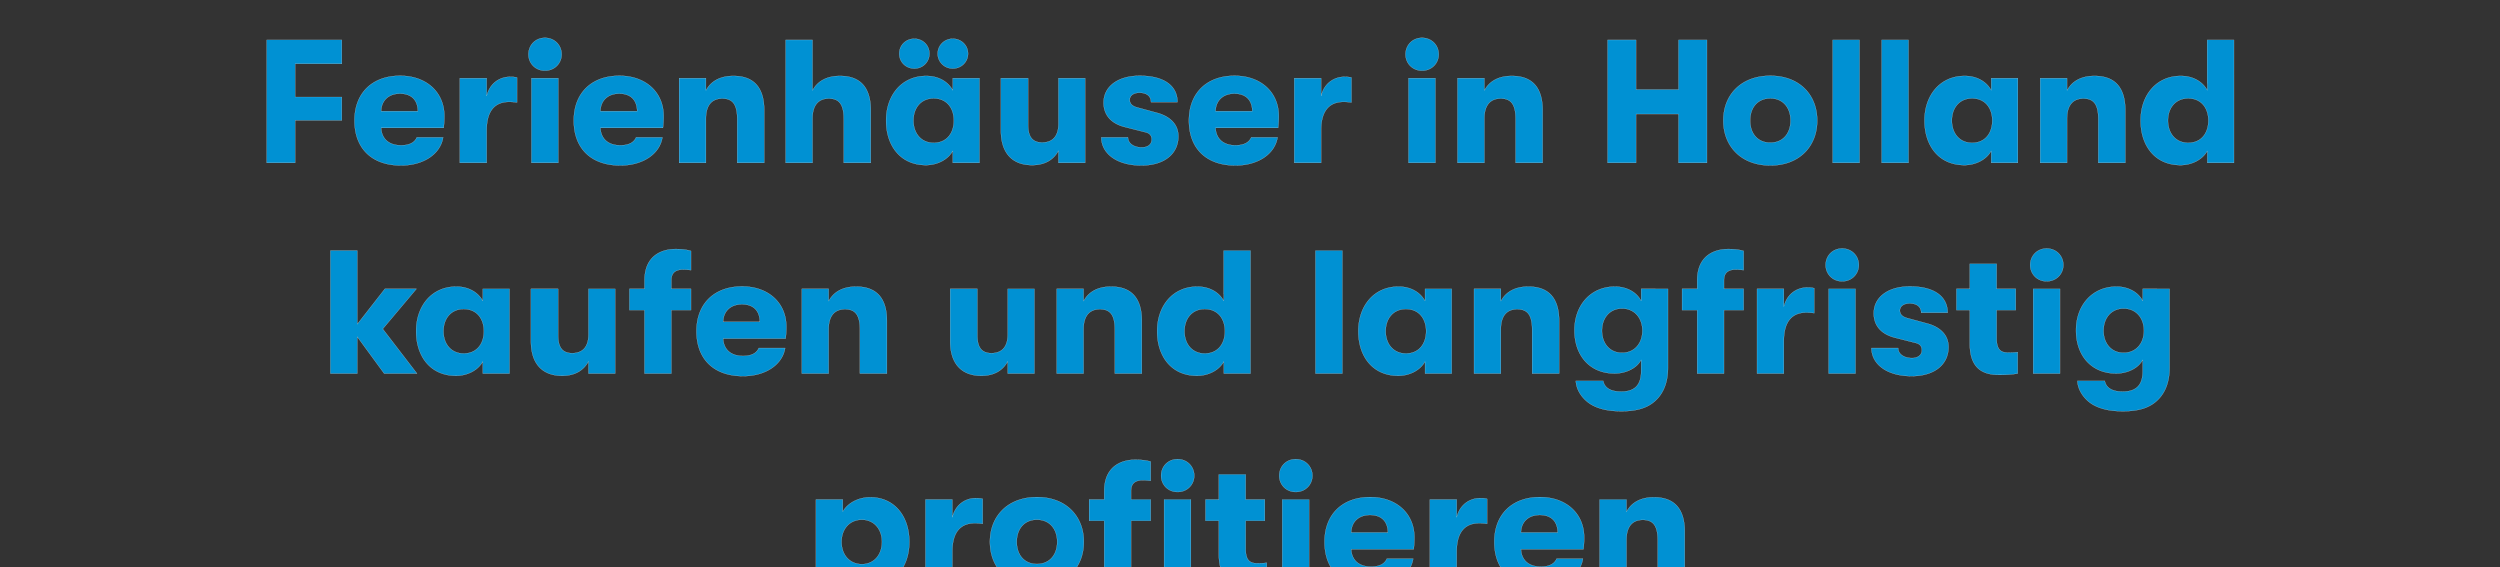
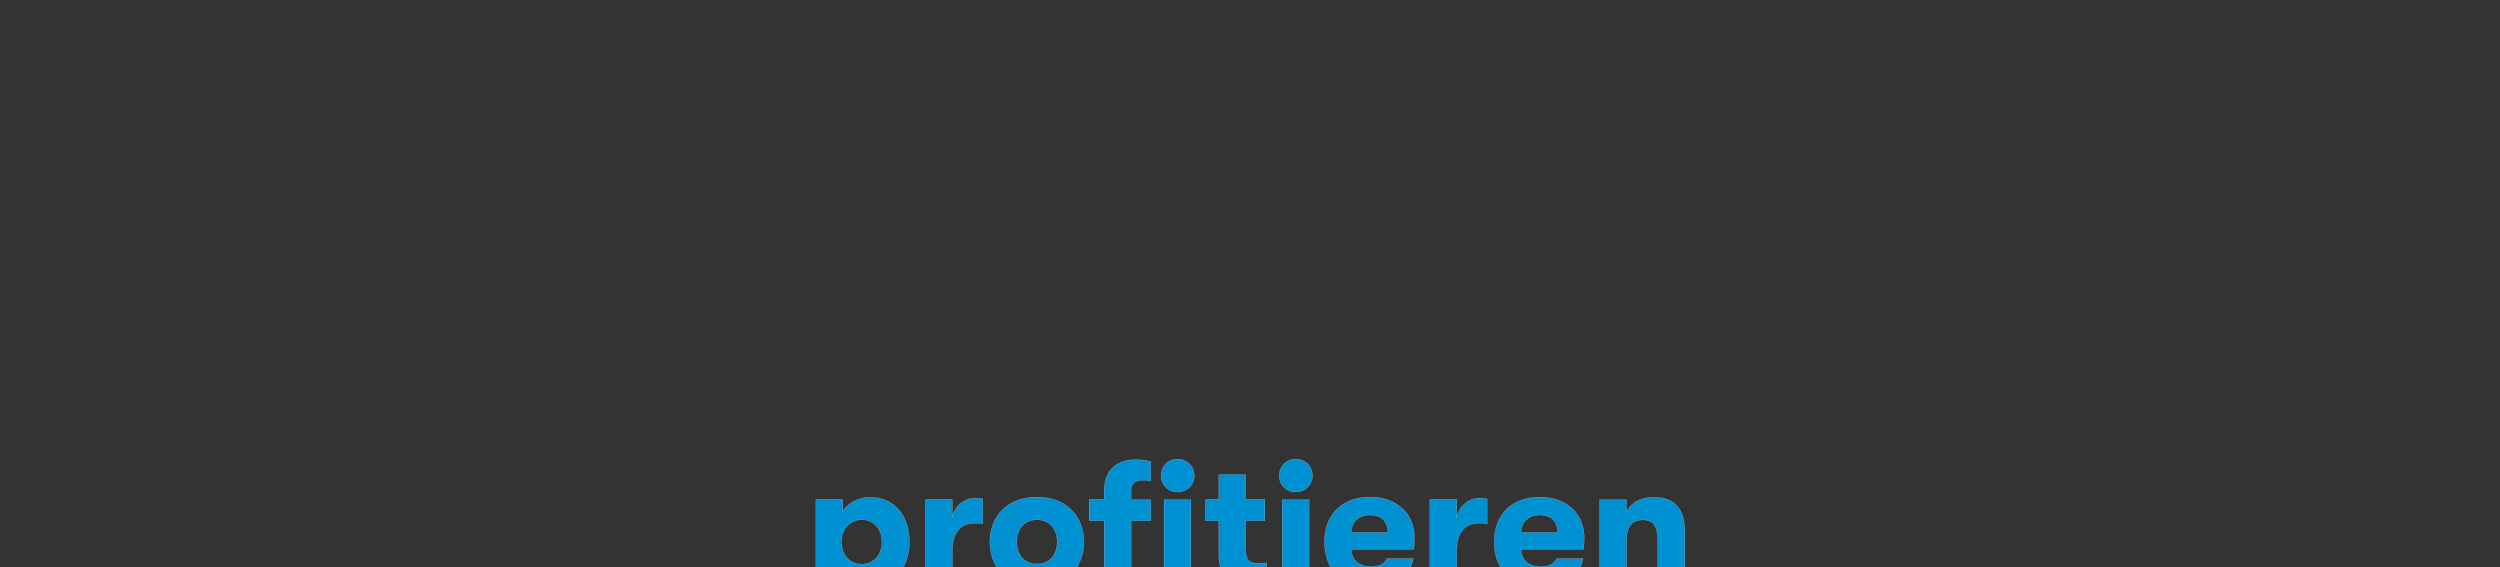
<svg xmlns="http://www.w3.org/2000/svg" width="202.808" height="46" viewBox="0 0 202.808 46">
  <rect x="0" y="0" width="202.808" height="46" fill="#333333" stroke="none" />
  <g fill="#0091D3" stroke="#fff">
-     <path d="M21.636 13.21h2.307V9.763h3.789V7.87h-3.789V5.178h3.789V3.24h-6.096zM36.049 9.422c0-1.937-1.453-3.276-3.59-3.276-2.235 0-3.702 1.382-3.702 3.632 0 2.293 1.438 3.646 3.774 3.646 1.823 0 3.204-.926 3.418-2.28h-2.136c-.185.428-.613.642-1.282.642-.968 0-1.567-.513-1.61-1.41h5.07a7.44 7.44 0 00.058-.954zm-5.127-.4c.014-.84.584-1.423 1.524-1.423.925 0 1.438.512 1.452 1.424zM37.302 13.21h2.18v-2.649c0-1.652.74-2.293 1.808-2.293.27 0 .399.014.655.043V6.289a2.127 2.127 0 00-.57-.057c-.84 0-1.652.526-1.894 1.552V6.345h-2.179zM44.21 5.733c.783 0 1.352-.598 1.352-1.324 0-.741-.57-1.34-1.353-1.34s-1.338.599-1.338 1.34c0 .726.555 1.324 1.338 1.324zm-1.097 7.477h2.179V6.345h-2.18zM53.837 9.422c0-1.937-1.453-3.276-3.59-3.276-2.235 0-3.702 1.382-3.702 3.632 0 2.293 1.438 3.646 3.774 3.646 1.823 0 3.204-.926 3.418-2.28h-2.136c-.185.428-.613.642-1.282.642-.968 0-1.567-.513-1.61-1.41h5.07a7.44 7.44 0 00.058-.954zm-5.127-.4c.014-.84.584-1.423 1.524-1.423.925 0 1.438.512 1.452 1.424zM55.09 13.21h2.179V9.621c0-1.054.456-1.623 1.325-1.623.882 0 1.21.526 1.21 1.68v3.532h2.193V8.966c0-1.866-.84-2.806-2.506-2.806-1.04 0-1.823.413-2.222 1.182v-.997H55.09zM68.135 6.16c-1.04 0-1.822.413-2.221 1.182V3.241h-2.18v9.969h2.18V9.621c0-1.054.456-1.623 1.324-1.623.883 0 1.21.526 1.21 1.68v3.532h2.194V8.966c0-1.866-.84-2.806-2.507-2.806zM74.174 5.562c.698 0 1.225-.541 1.225-1.21 0-.67-.527-1.21-1.225-1.21-.698 0-1.225.54-1.225 1.21 0 .669.527 1.21 1.225 1.21zm3.119 0c.698 0 1.239-.541 1.239-1.21 0-.67-.541-1.21-1.24-1.21-.683 0-1.224.54-1.224 1.21 0 .669.541 1.21 1.225 1.21zm-2.18 7.833c.955 0 1.81-.47 2.18-1.153v.968h2.165V6.345h-2.165v.983c-.37-.698-1.154-1.168-2.15-1.168-1.994 0-3.262 1.567-3.262 3.618 0 2.065 1.182 3.617 3.233 3.617zm.628-1.809c-1.012 0-1.638-.769-1.638-1.808 0-1.04.626-1.795 1.638-1.795 1.082 0 1.637.812 1.637 1.795 0 .997-.555 1.808-1.637 1.808zM83.73 13.395c1.04 0 1.752-.441 2.136-1.168v.983h2.165V6.345h-2.165v3.69c0 .925-.398 1.523-1.324 1.523-.826 0-1.14-.513-1.14-1.453v-3.76h-2.207v4.245c0 1.78.883 2.805 2.535 2.805zM92.589 13.424c1.88 0 3.005-.955 3.005-2.365 0-.982-.684-1.623-1.738-1.908l-1.623-.441c-.37-.1-.584-.3-.584-.613 0-.342.313-.57.783-.57.584 0 .94.271.94.755h2.15c0-1.296-1.054-2.136-3.062-2.136-1.808 0-2.933.897-2.933 2.18 0 .982.584 1.694 1.723 1.979l1.68.427c.37.085.499.313.499.584 0 .399-.328.64-.798.64-.67 0-1.125-.341-1.125-.811h-2.165c0 1.296 1.24 2.279 3.248 2.279zM103.74 9.422c0-1.937-1.453-3.276-3.589-3.276-2.236 0-3.703 1.382-3.703 3.632 0 2.293 1.439 3.646 3.774 3.646 1.823 0 3.205-.926 3.418-2.28h-2.136c-.185.428-.612.642-1.282.642-.968 0-1.566-.513-1.61-1.41h5.07a7.44 7.44 0 00.058-.954zm-5.127-.4c.014-.84.584-1.423 1.524-1.423.925 0 1.438.512 1.452 1.424zM104.993 13.21h2.18v-2.649c0-1.652.74-2.293 1.808-2.293.27 0 .399.014.655.043V6.289a2.127 2.127 0 00-.57-.057c-.84 0-1.652.526-1.894 1.552V6.345h-2.179zM115.361 5.733c.783 0 1.353-.598 1.353-1.324 0-.741-.57-1.34-1.353-1.34s-1.339.599-1.339 1.34c0 .726.556 1.324 1.34 1.324zm-1.096 7.477h2.179V6.345h-2.18zM118.238 13.21h2.179V9.621c0-1.054.456-1.623 1.324-1.623.883 0 1.211.526 1.211 1.68v3.532h2.193V8.966c0-1.866-.84-2.806-2.506-2.806-1.04 0-1.823.413-2.222 1.182v-.997h-2.179zM130.415 13.21h2.307V9.25h3.446v3.96h2.308V3.24h-2.308v4.031h-3.446v-4.03h-2.307zM143.617 13.424c2.35 0 3.802-1.553 3.802-3.646 0-2.094-1.452-3.632-3.802-3.632-2.364 0-3.817 1.538-3.817 3.632 0 2.093 1.453 3.646 3.817 3.646zm0-1.852c-1.04 0-1.638-.755-1.638-1.794 0-1.04.598-1.795 1.638-1.795 1.025 0 1.638.755 1.638 1.795s-.613 1.794-1.638 1.794zM148.673 13.21h2.179V3.24h-2.18zM152.646 13.21h2.18V3.24h-2.18zM159.354 13.395c.954 0 1.809-.47 2.179-1.153v.968h2.165V6.345h-2.165v.983c-.37-.698-1.154-1.168-2.15-1.168-1.994 0-3.262 1.567-3.262 3.618 0 2.065 1.182 3.617 3.233 3.617zm.627-1.809c-1.012 0-1.638-.769-1.638-1.808 0-1.04.626-1.795 1.638-1.795 1.082 0 1.637.812 1.637 1.795 0 .997-.555 1.808-1.637 1.808zM165.506 13.21h2.18V9.621c0-1.054.455-1.623 1.324-1.623.883 0 1.21.526 1.21 1.68v3.532h2.194V8.966c0-1.866-.84-2.806-2.507-2.806-1.04 0-1.823.413-2.222 1.182v-.997h-2.179zM179.05 3.24v3.504h.015v.584c-.37-.698-1.154-1.168-2.151-1.168-1.994 0-3.261 1.567-3.261 3.618 0 2.065 1.182 3.617 3.233 3.617.954 0 1.808-.47 2.179-1.153v.968h2.164V3.24zm-1.538 8.346c-1.011 0-1.638-.769-1.638-1.808 0-1.04.627-1.795 1.638-1.795 1.083 0 1.638.812 1.638 1.795 0 .997-.555 1.808-1.638 1.808z" stroke-width=".014" />
-   </g>
+     </g>
  <g fill="#0091D3" stroke="#fff">
-     <path d="M33.827 30.3l-2.777-3.617 2.734-3.248h-2.563l-2.236 2.863v-5.967h-2.18V30.3h2.18v-2.977l2.179 2.977zM36.989 30.485c.954 0 1.808-.47 2.179-1.153v.968h2.164v-6.865h-2.164v.983c-.37-.698-1.154-1.168-2.15-1.168-1.995 0-3.262 1.567-3.262 3.618 0 2.065 1.182 3.617 3.233 3.617zm.626-1.809c-1.01 0-1.637-.769-1.637-1.808 0-1.04.626-1.795 1.637-1.795 1.083 0 1.638.812 1.638 1.795 0 .997-.555 1.808-1.638 1.808zM45.605 30.485c1.04 0 1.752-.441 2.136-1.168v.983h2.165v-6.865h-2.165v3.69c0 .925-.398 1.523-1.324 1.523-.826 0-1.14-.513-1.14-1.453v-3.76H43.07v4.245c0 1.78.883 2.805 2.535 2.805zM55.46 21.869c.2 0 .37.028.598.043v-1.553c-.27-.085-.669-.156-1.253-.156-1.025 0-2.52.455-2.52 2.563v.67H51.06v1.723h1.224V30.3h2.18v-5.141h1.594v-1.724h-1.595v-.697c0-.755.527-.87.997-.87zM63.792 26.512c0-1.937-1.453-3.276-3.59-3.276-2.235 0-3.702 1.382-3.702 3.632 0 2.293 1.438 3.646 3.774 3.646 1.823 0 3.204-.926 3.418-2.28h-2.136c-.185.428-.613.642-1.282.642-.968 0-1.567-.513-1.61-1.41h5.07a7.44 7.44 0 00.058-.954zm-5.127-.4c.014-.84.584-1.423 1.524-1.423.925 0 1.438.512 1.452 1.424zM65.045 30.3h2.179v-3.589c0-1.054.456-1.623 1.324-1.623.883 0 1.211.526 1.211 1.68V30.3h2.193v-4.244c0-1.866-.84-2.806-2.506-2.806-1.04 0-1.823.413-2.222 1.182v-.997h-2.179zM79.614 30.485c1.04 0 1.752-.441 2.137-1.168v.983h2.164v-6.865h-2.164v3.69c0 .925-.4 1.523-1.325 1.523-.826 0-1.14-.513-1.14-1.453v-3.76H77.08v4.245c0 1.78.883 2.805 2.535 2.805zM85.724 30.3h2.179v-3.589c0-1.054.456-1.623 1.325-1.623.883 0 1.21.526 1.21 1.68V30.3h2.193v-4.244c0-1.866-.84-2.806-2.506-2.806-1.04 0-1.823.413-2.222 1.182v-.997h-2.179zM99.268 20.33v3.504h.014v.584c-.37-.698-1.153-1.168-2.15-1.168-1.994 0-3.262 1.567-3.262 3.618 0 2.065 1.182 3.617 3.233 3.617.954 0 1.809-.47 2.18-1.153v.968h2.164v-9.97zm-1.538 8.346c-1.011 0-1.638-.769-1.638-1.808 0-1.04.627-1.795 1.638-1.795 1.082 0 1.638.812 1.638 1.795 0 .997-.556 1.808-1.638 1.808zM106.716 30.3h2.18v-9.97h-2.18zM113.424 30.485c.954 0 1.809-.47 2.18-1.153v.968h2.164v-6.865h-2.165v.983c-.37-.698-1.153-1.168-2.15-1.168-1.994 0-3.262 1.567-3.262 3.618 0 2.065 1.182 3.617 3.233 3.617zm.627-1.809c-1.011 0-1.638-.769-1.638-1.808 0-1.04.627-1.795 1.638-1.795 1.082 0 1.638.812 1.638 1.795 0 .997-.556 1.808-1.638 1.808zM119.577 30.3h2.179v-3.589c0-1.054.455-1.623 1.324-1.623.883 0 1.21.526 1.21 1.68V30.3h2.194v-4.244c0-1.866-.84-2.806-2.507-2.806-1.04 0-1.823.413-2.221 1.182v-.997h-2.18zM133.135 23.435v.983c-.342-.712-1.182-1.168-2.122-1.168-1.98 0-3.29 1.524-3.29 3.547 0 2.022 1.225 3.503 3.261 3.503.898 0 1.81-.427 2.15-1.11v.91c0 1.225-.612 1.667-1.623 1.667-.883 0-1.353-.328-1.452-.869h-2.222c.028.74.527 1.481 1.225 1.909.67.398 1.495.555 2.478.555.982 0 1.823-.17 2.45-.612.84-.584 1.324-1.567 1.324-2.92v-6.395zm-1.552 5.184c-.983 0-1.624-.754-1.624-1.794s.64-1.794 1.624-1.794c1.04 0 1.652.797 1.652 1.794s-.613 1.794-1.652 1.794zM140.854 21.869c.2 0 .37.028.598.043v-1.553c-.27-.085-.67-.156-1.253-.156-1.026 0-2.521.455-2.521 2.563v.67h-1.225v1.723h1.225V30.3h2.179v-5.141h1.595v-1.724h-1.595v-.697c0-.755.527-.87.997-.87zM142.534 30.3h2.18v-2.649c0-1.652.74-2.293 1.808-2.293.27 0 .399.014.655.043v-2.022a2.127 2.127 0 00-.57-.057c-.84 0-1.651.526-1.894 1.552v-1.439h-2.179zM149.442 22.823c.783 0 1.353-.598 1.353-1.324 0-.741-.57-1.34-1.353-1.34-.784 0-1.339.599-1.339 1.34 0 .726.555 1.324 1.339 1.324zm-1.097 7.477h2.179v-6.865h-2.179zM155.067 30.514c1.88 0 3.005-.955 3.005-2.365 0-.982-.683-1.623-1.737-1.908l-1.624-.441c-.37-.1-.584-.3-.584-.613 0-.342.314-.57.784-.57.583 0 .94.271.94.755H158c0-1.296-1.054-2.136-3.062-2.136-1.809 0-2.934.897-2.934 2.18 0 .982.584 1.694 1.723 1.979l1.681.427c.37.085.498.313.498.584 0 .399-.327.64-.797.64-.67 0-1.125-.341-1.125-.811h-2.165c0 1.296 1.24 2.279 3.247 2.279zM162.929 28.605c-.542 0-.955-.156-.955-1.168V25.16h1.553v-1.724h-1.553V21.4h-2.179v2.036h-1.082v1.724h1.082v2.734c0 2.293 1.41 2.52 2.436 2.52.626 0 1.14-.056 1.452-.113v-1.737c-.199.028-.484.042-.754.042zM166.033 22.823c.784 0 1.353-.598 1.353-1.324 0-.741-.57-1.34-1.353-1.34s-1.338.599-1.338 1.34c0 .726.555 1.324 1.338 1.324zm-1.096 7.477h2.179v-6.865h-2.18zM173.824 23.435v.983c-.342-.712-1.182-1.168-2.122-1.168-1.98 0-3.29 1.524-3.29 3.547 0 2.022 1.224 3.503 3.261 3.503.897 0 1.809-.427 2.15-1.11v.91c0 1.225-.612 1.667-1.623 1.667-.883 0-1.353-.328-1.453-.869h-2.221c.028.74.527 1.481 1.224 1.909.67.398 1.496.555 2.478.555.983 0 1.823-.17 2.45-.612.84-.584 1.325-1.567 1.325-2.92v-6.395zm-1.553 5.184c-.982 0-1.623-.754-1.623-1.794s.64-1.794 1.623-1.794c1.04 0 1.652.797 1.652 1.794s-.612 1.794-1.652 1.794z" stroke-width=".014" />
-   </g>
+     </g>
  <g fill="#0091D3" stroke="#fff">
    <path d="M70.606 40.34c-1.025 0-1.88.513-2.236 1.168v-.983h-2.179v9.713h2.18v-3.816c.341.64 1.167 1.153 2.178 1.153 1.895 0 3.22-1.467 3.22-3.617 0-2.165-1.283-3.618-3.163-3.618zm-.683 5.426c-.969 0-1.652-.726-1.652-1.808 0-1.068.67-1.795 1.652-1.795.954 0 1.623.74 1.623 1.795 0 1.068-.669 1.808-1.623 1.808zM75.078 47.39h2.18v-2.649c0-1.652.74-2.293 1.808-2.293.27 0 .399.014.655.043v-2.022a2.127 2.127 0 00-.57-.057c-.84 0-1.652.526-1.894 1.552v-1.439h-2.179zM84.122 47.604c2.35 0 3.802-1.553 3.802-3.646 0-2.094-1.452-3.632-3.802-3.632-2.364 0-3.817 1.538-3.817 3.632 0 2.093 1.453 3.646 3.817 3.646zm0-1.852c-1.04 0-1.638-.755-1.638-1.794 0-1.04.598-1.795 1.638-1.795 1.025 0 1.638.755 1.638 1.795s-.613 1.794-1.638 1.794zM95.53 39.913c.783 0 1.352-.598 1.352-1.324 0-.741-.57-1.34-1.352-1.34-.784 0-1.34.599-1.34 1.34 0 .726.556 1.324 1.34 1.324zm-5.954-.057v.67h-1.224v1.723h1.224v5.141h2.18v-5.141h1.595v-1.724h-1.596v-.697c0-.755.527-.87.997-.87.2 0 .37.03.599.044v-1.553c-.271-.085-.67-.156-1.254-.156-1.025 0-2.52.455-2.52 2.563zm4.857 7.534h2.179v-6.865h-2.18zM102.01 45.695c-.542 0-.955-.156-.955-1.168V42.25h1.553v-1.724h-1.553V38.49h-2.179v2.036h-1.082v1.724h1.082v2.734c0 2.293 1.41 2.52 2.436 2.52.626 0 1.139-.056 1.452-.113v-1.737c-.2.028-.484.042-.754.042zM105.114 39.913c.784 0 1.353-.598 1.353-1.324 0-.741-.57-1.34-1.353-1.34s-1.339.599-1.339 1.34c0 .726.556 1.324 1.34 1.324zm-1.096 7.477h2.179v-6.865h-2.18zM114.742 43.602c0-1.937-1.453-3.276-3.59-3.276-2.235 0-3.702 1.382-3.702 3.632 0 2.293 1.438 3.646 3.774 3.646 1.823 0 3.204-.926 3.418-2.28h-2.136c-.185.428-.613.642-1.282.642-.969 0-1.567-.513-1.61-1.41h5.07a7.44 7.44 0 00.058-.954zm-5.127-.4c.014-.84.584-1.423 1.523-1.423.926 0 1.439.512 1.453 1.424zM115.995 47.39h2.179v-2.649c0-1.652.74-2.293 1.809-2.293.27 0 .398.014.655.043v-2.022a2.127 2.127 0 00-.57-.057c-.84 0-1.652.526-1.894 1.552v-1.439h-2.18zM128.513 43.602c0-1.937-1.452-3.276-3.589-3.276-2.235 0-3.702 1.382-3.702 3.632 0 2.293 1.438 3.646 3.774 3.646 1.823 0 3.204-.926 3.418-2.28h-2.137c-.185.428-.612.642-1.281.642-.969 0-1.567-.513-1.61-1.41h5.07a7.44 7.44 0 00.057-.954zm-5.127-.4c.015-.84.584-1.423 1.524-1.423.926 0 1.439.512 1.453 1.424zM129.767 47.39h2.179v-3.589c0-1.054.455-1.623 1.324-1.623.883 0 1.21.526 1.21 1.68v3.532h2.194v-4.244c0-1.866-.84-2.806-2.507-2.806-1.04 0-1.823.413-2.221 1.182v-.997h-2.18z" stroke-width=".014" />
  </g>
</svg>